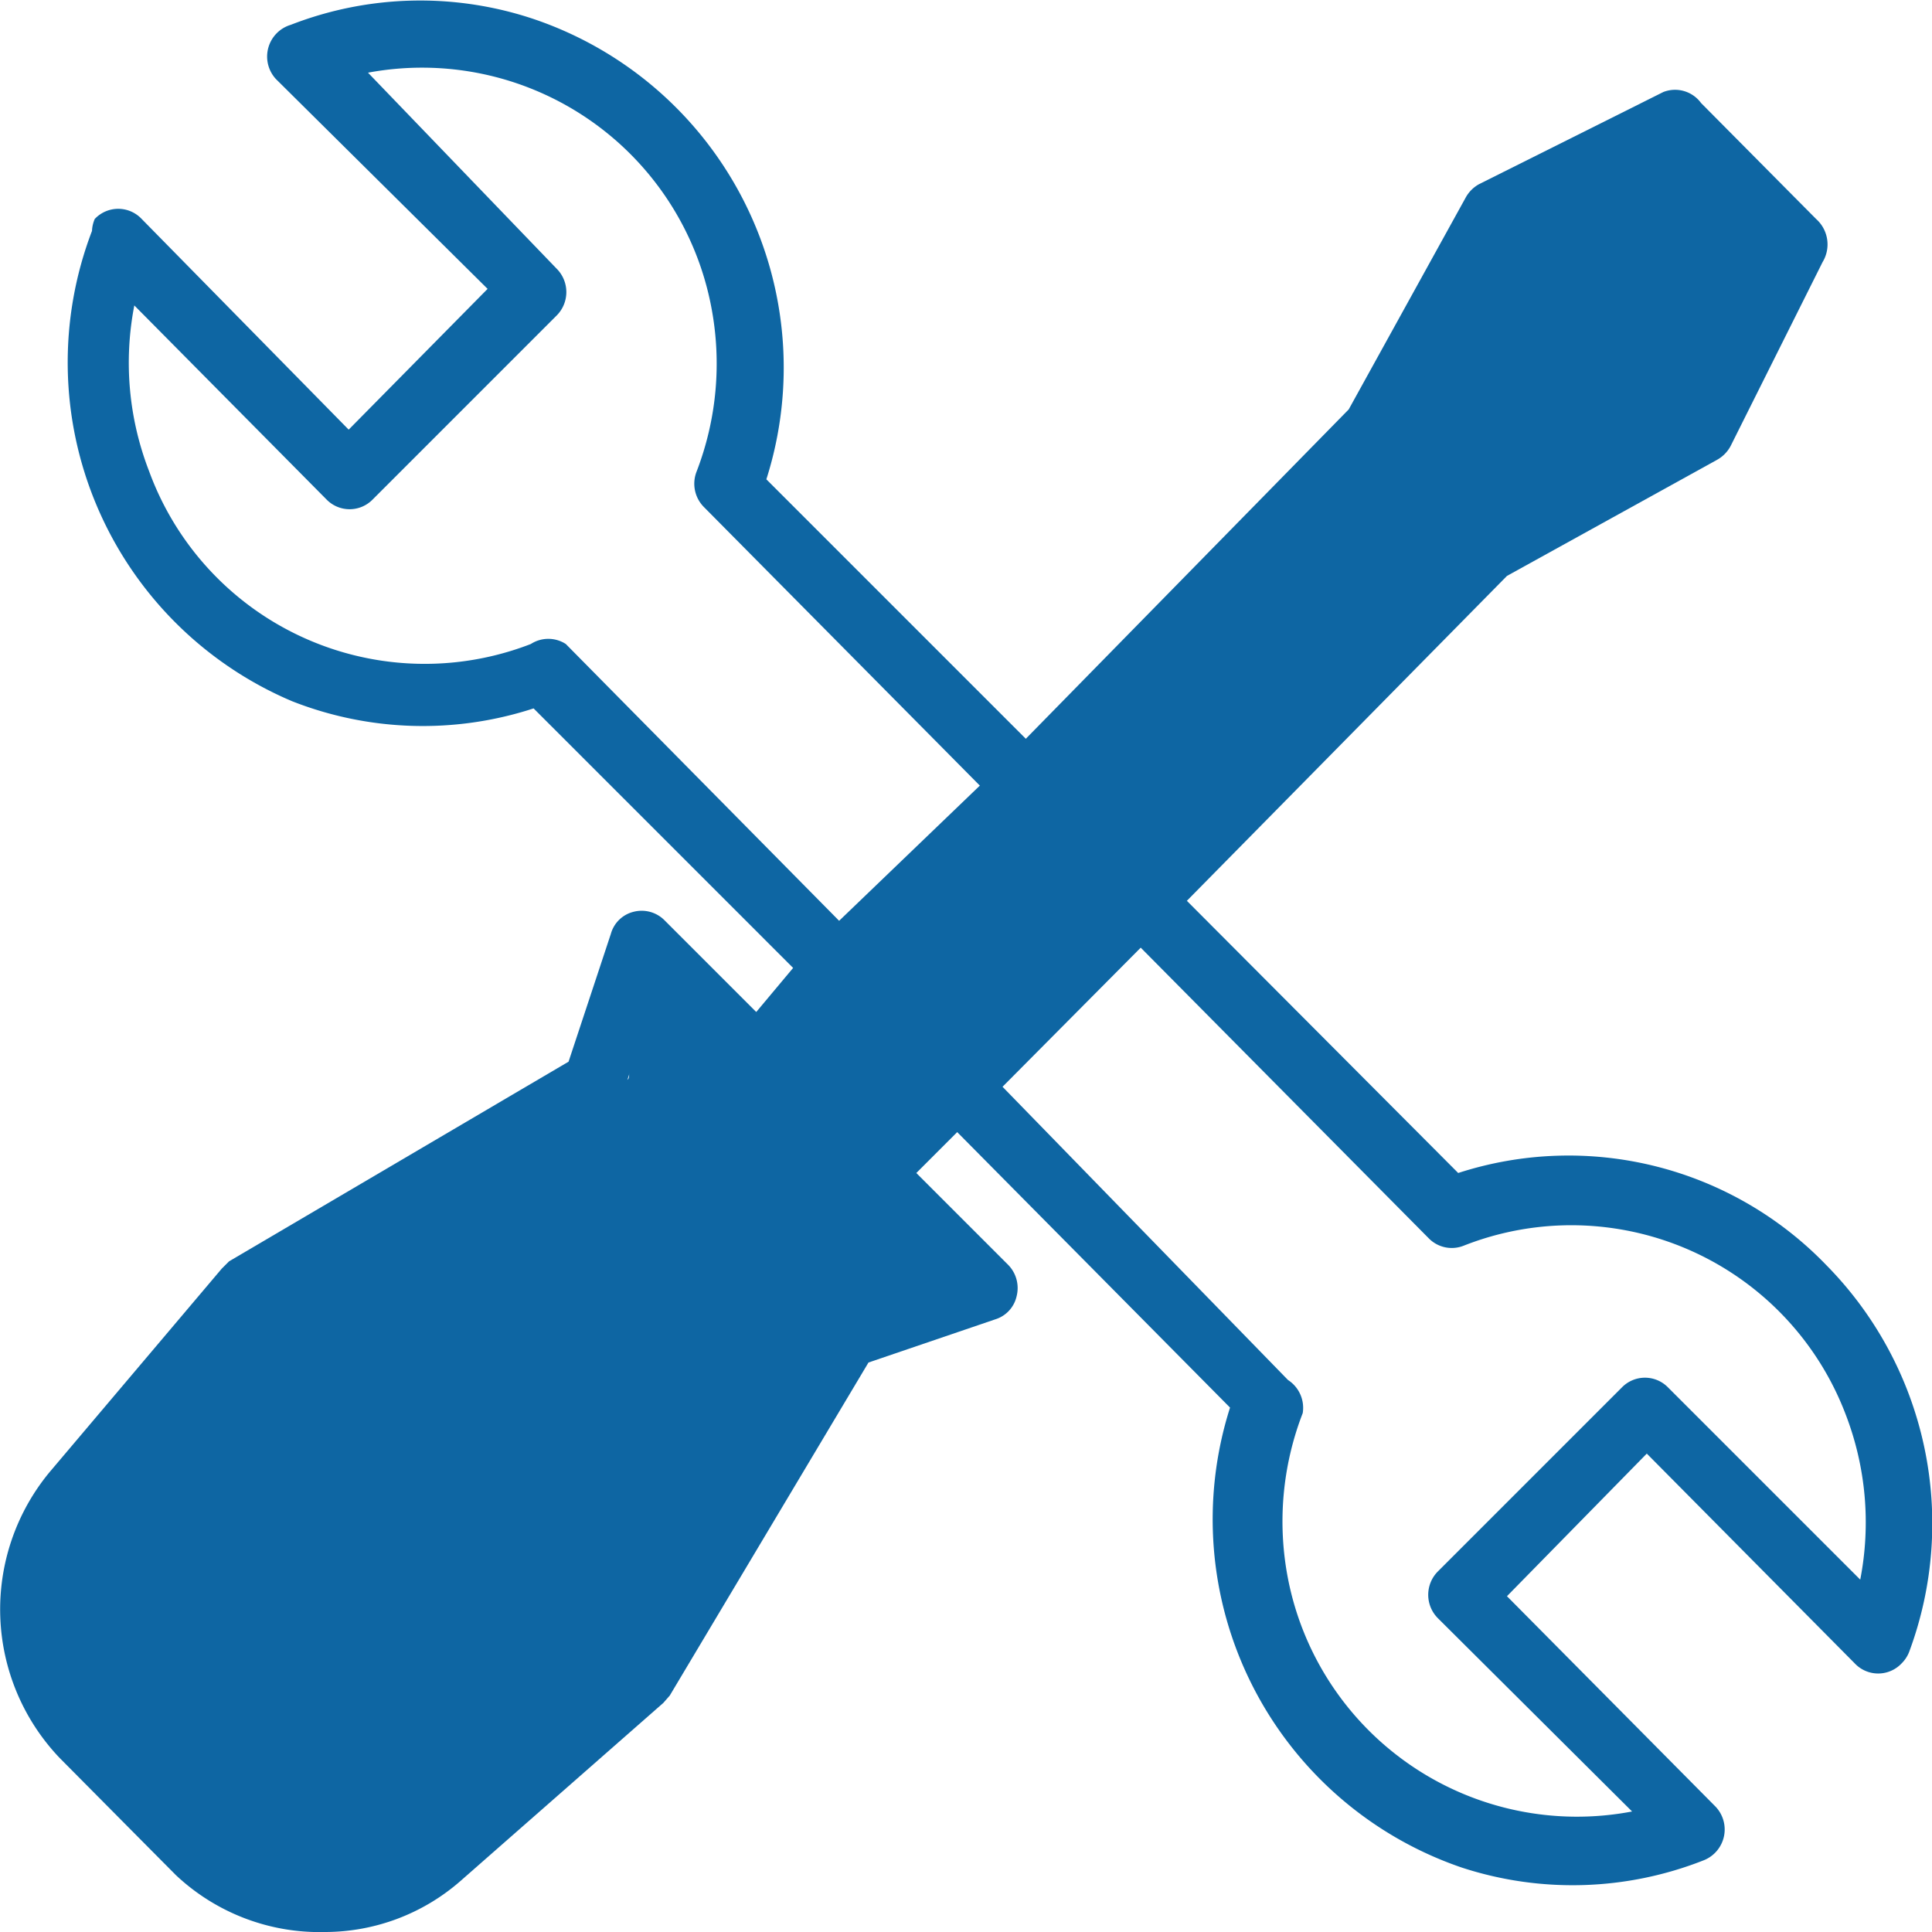
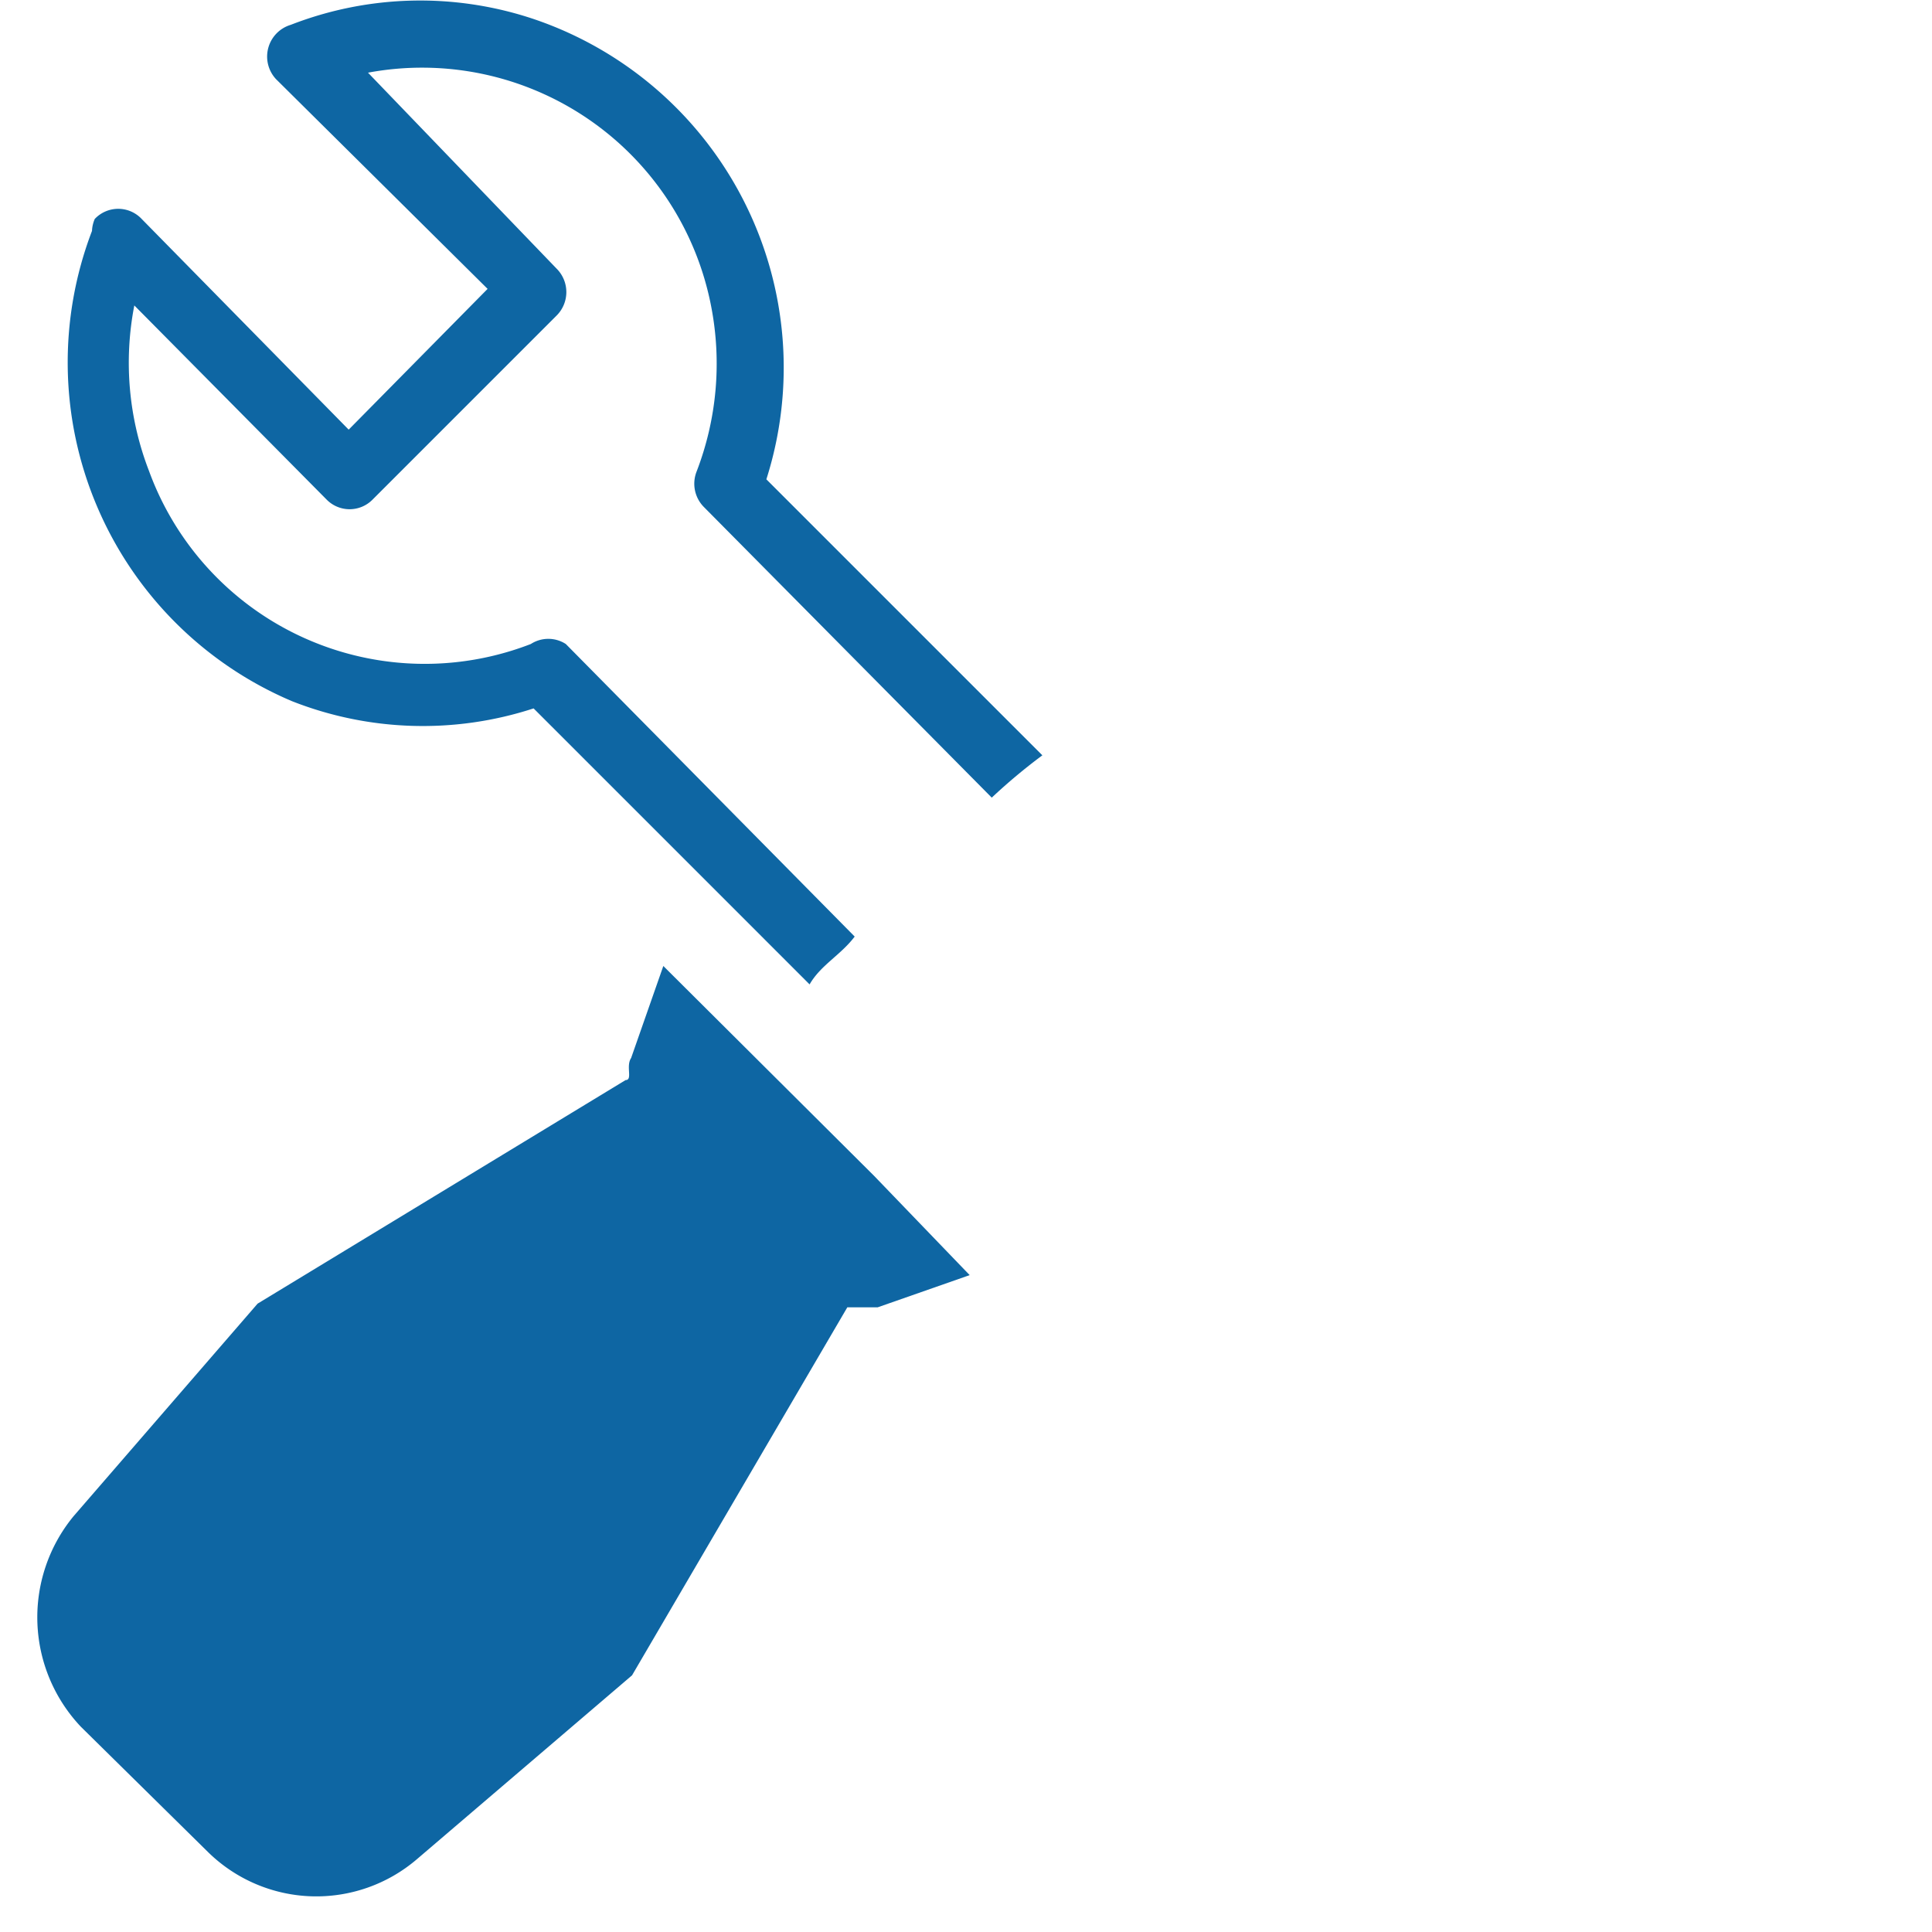
<svg xmlns="http://www.w3.org/2000/svg" viewBox="0 0 21 21">
  <defs>
    <style>.cls-1{fill:#0e66a3;}</style>
  </defs>
  <title>сервис 2_1</title>
  <g id="Слой_2" data-name="Слой 2">
    <g id="Слой_1-2" data-name="Слой 1">
      <g id="Слой_2-2" data-name="Слой 2">
        <g id="Слой_1-2-2" data-name="Слой 1-2">
-           <path class="cls-1" d="M19.85,13.75a3.89,3.89,0,0,0-4-1L12.7,9.59a3.11,3.11,0,0,1-.46.55l3.29,3.32a.35.35,0,0,0,.38.08,3.19,3.19,0,0,1,4.15,1.83,3.26,3.26,0,0,1,.16,1.8l-2.09-2.09a.35.35,0,0,0-.5,0l-2,2a.36.36,0,0,0,0,.51l2.11,2.1A3.2,3.2,0,0,1,14,17.16a3.26,3.26,0,0,1,.16-1.8A.36.36,0,0,0,14,15L10.69,11.6a2.76,2.76,0,0,0-.4.59l3.08,3.11a4,4,0,0,0,2.52,5,3.88,3.88,0,0,0,2.63-.08.36.36,0,0,0,.12-.59l-2.26-2.28L17.9,15.8l2.26,2.28a.35.35,0,0,0,.51,0,.36.36,0,0,0,.08-.12A4,4,0,0,0,19.85,13.75Z" />
-           <path class="cls-1" d="M19.74,2.38,18.49,1.12A.35.35,0,0,0,18.08,1l-2,1a.37.37,0,0,0-.15.15L14.66,4.45l-4,4.08L9.13,10l-.5.51L8.22,11l-1-1a.35.35,0,0,0-.33-.09.34.34,0,0,0-.25.24l-.46,1.39L2.49,13.71l-.08.08L.54,16a2.34,2.34,0,0,0,.11,3.11l1.26,1.27A2.28,2.28,0,0,0,3.54,21,2.24,2.24,0,0,0,5,20.45l2.21-1.94.07-.08,2.16-3.62,1.38-.47a.34.34,0,0,0,.23-.25.36.36,0,0,0-.09-.34l-1-1,.41-.41.5-.5,1.51-1.52,4-4.06L18.66,5a.37.37,0,0,0,.15-.15l1-2A.37.37,0,0,0,19.74,2.38ZM10.08,13.85l-1,.33a.33.33,0,0,0-.19.15L6.73,18l-2.17,1.9a1.56,1.56,0,0,1-2.11-.12L1.18,18.58a1.61,1.61,0,0,1-.08-2.13l1.83-2.15L6.65,12a.34.34,0,0,0,.15-.2l.32-1L9.23,13ZM18.22,4.4,16,5.63,16,5.69,9.51,12.22l-.76-.76L15.23,5l.06-.08,1.19-2.2,1.69-.85.89.85Z" />
-           <path class="cls-1" d="M19.31,2.49l-.93,2L16.26,5.63l-.09.06-6.91,6.8-.79-.8,6.66-7s.16-.12.07-.09L16.45,2.4l1.93-.85Z" />
          <path class="cls-1" d="M10.54,13.86l-1,.35c-.09,0-.28,0-.33,0l-2.34,4-2.34,2a1.68,1.68,0,0,1-2.27-.08L.88,18.77A1.73,1.73,0,0,1,.8,16.48l2-2.31,4-2.43c.08,0,0-.15.06-.24l.35-1L9.5,12.78Z" />
          <path class="cls-1" d="M5.77,7A3.19,3.19,0,0,1,1.62,5.12a3.26,3.26,0,0,1-.16-1.8L3.55,5.43a.35.35,0,0,0,.5,0l2-2a.36.36,0,0,0,0-.51L4,.79A3.2,3.2,0,0,1,7.73,3.33a3.26,3.26,0,0,1-.16,1.8.36.36,0,0,0,.08.38l3.13,3.16a6.24,6.24,0,0,1,.55-.46l-3-3a4,4,0,0,0-2.52-5A3.88,3.88,0,0,0,3.16.27.36.36,0,0,0,3,.86L5.3,3.14,3.79,4.67,1.54,2.38a.35.35,0,0,0-.51,0A.36.36,0,0,0,1,2.51,4,4,0,0,0,3.17,7.62,3.88,3.88,0,0,0,5.8,7.7l3,3c.12-.21.34-.32.49-.52L6.15,7A.35.35,0,0,0,5.77,7Z" />
        </g>
      </g>
    </g>
  </g>
</svg>